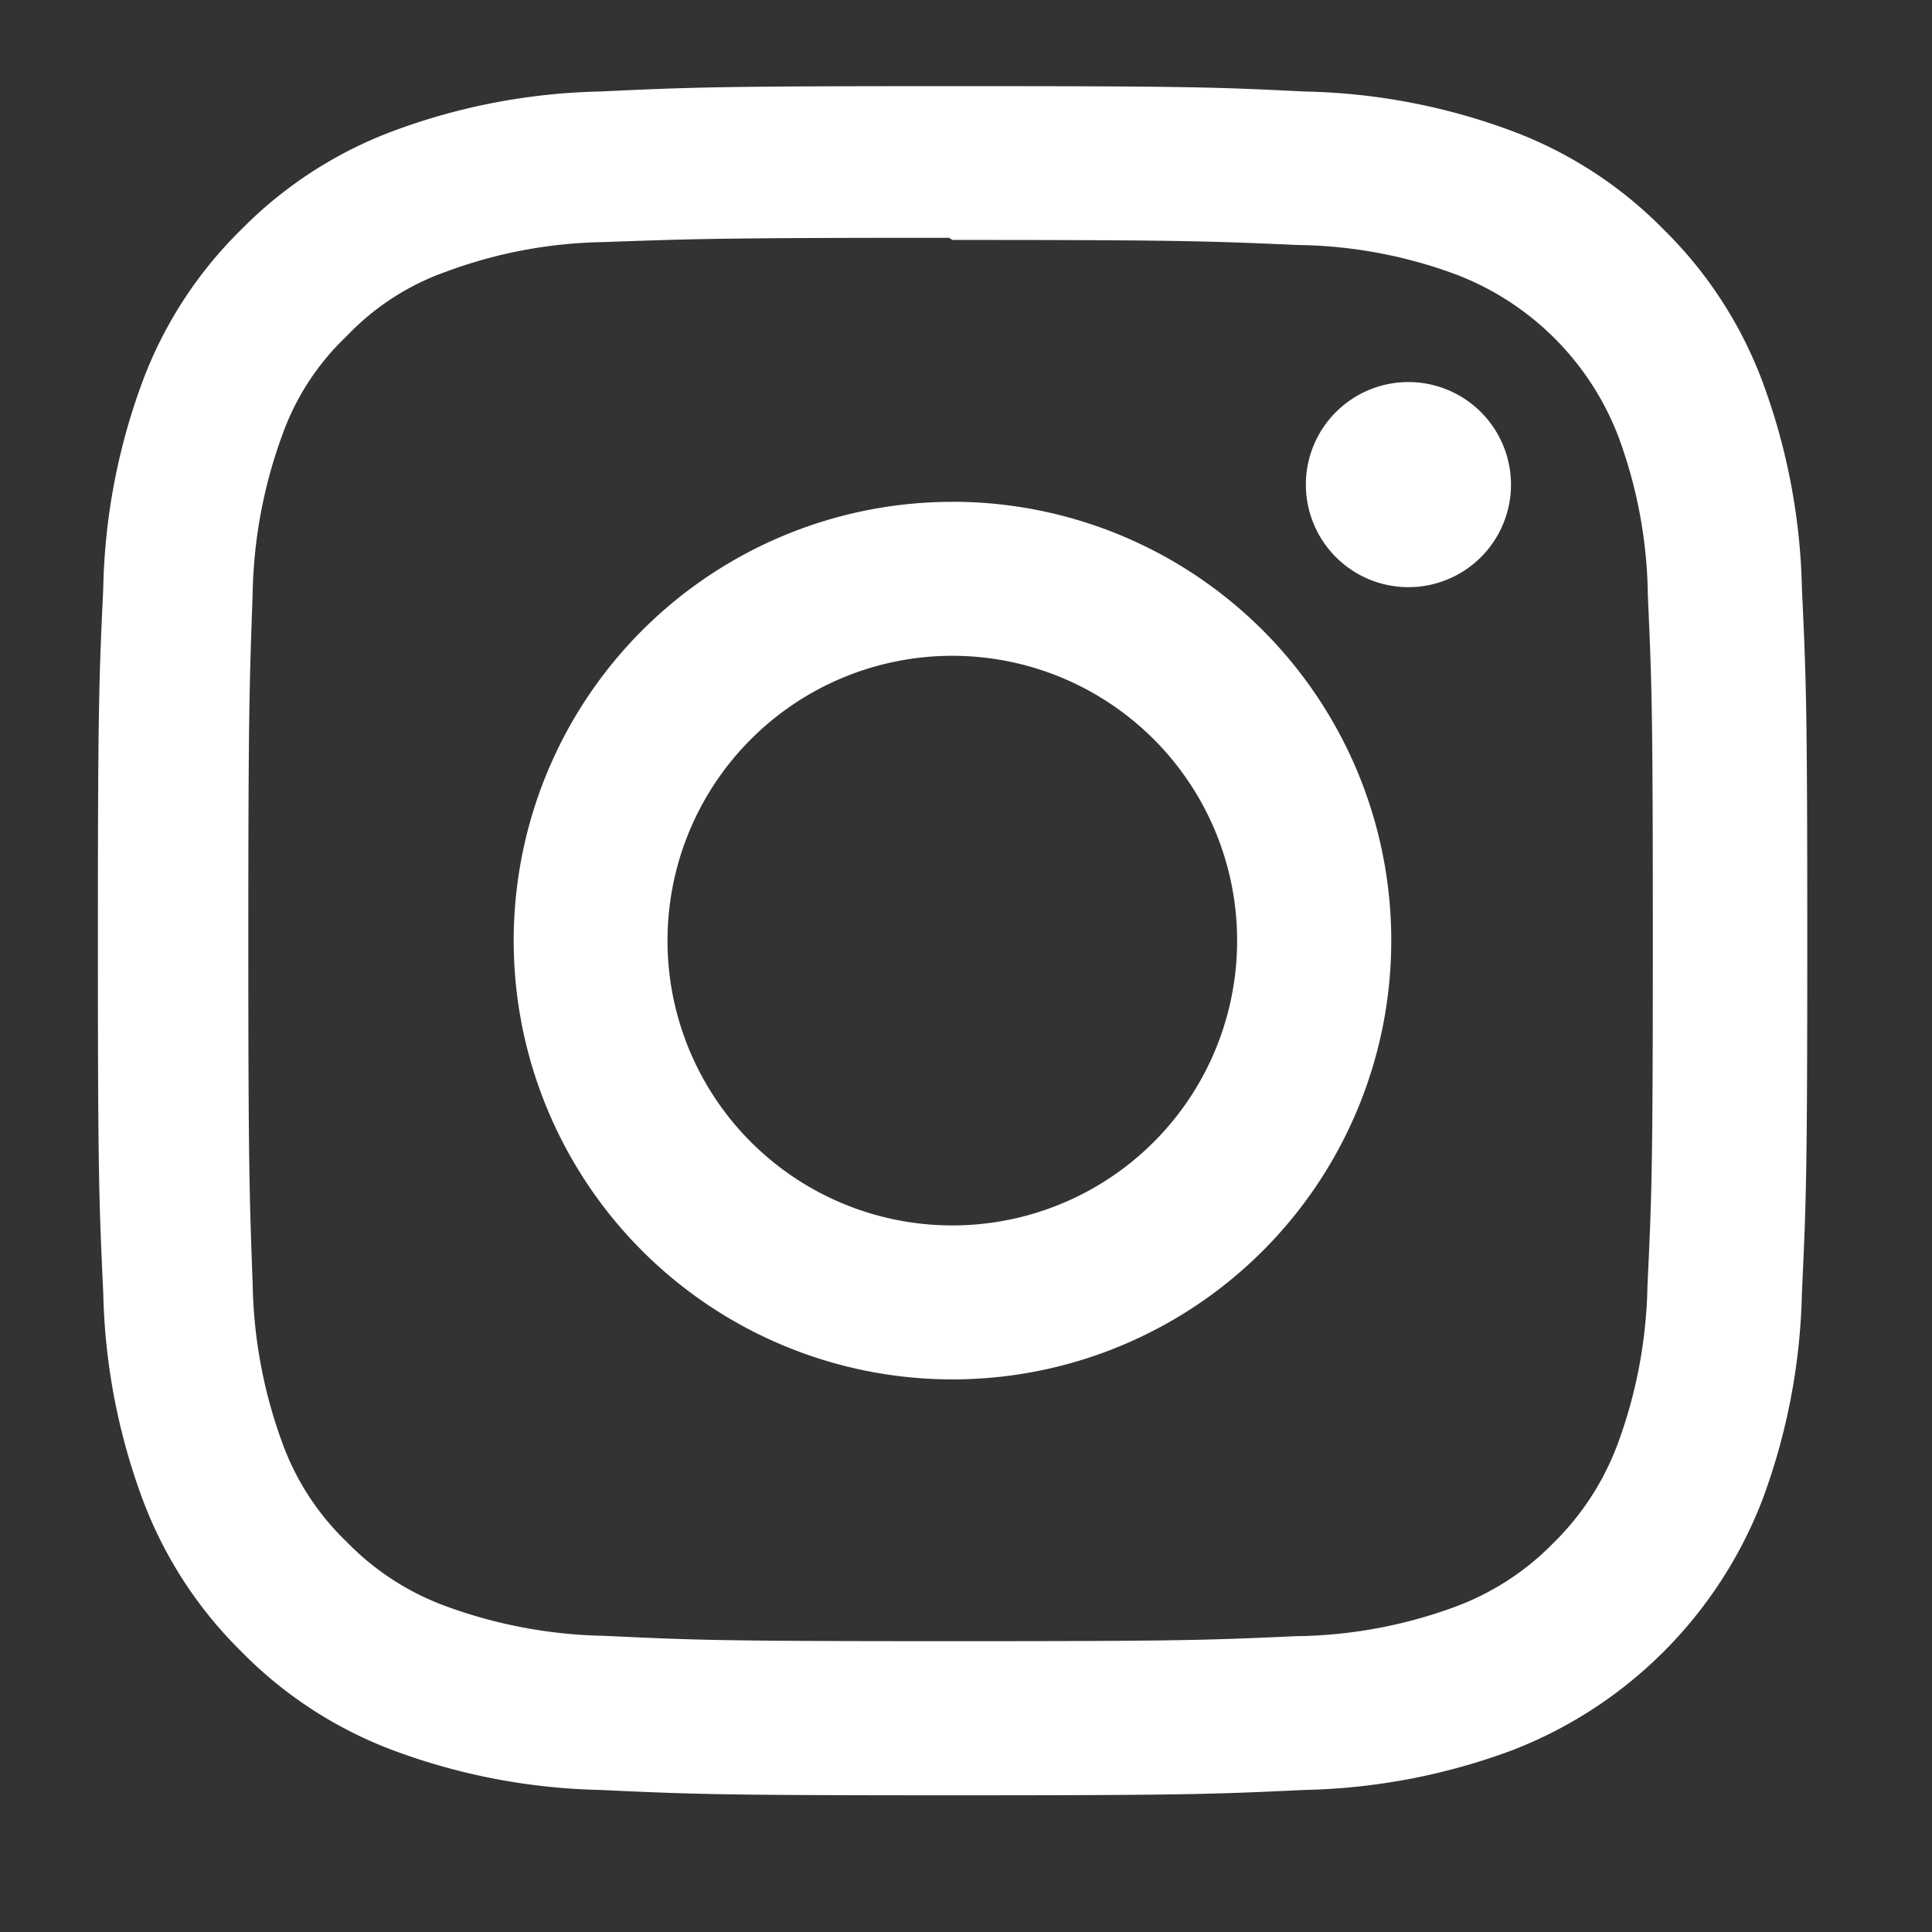
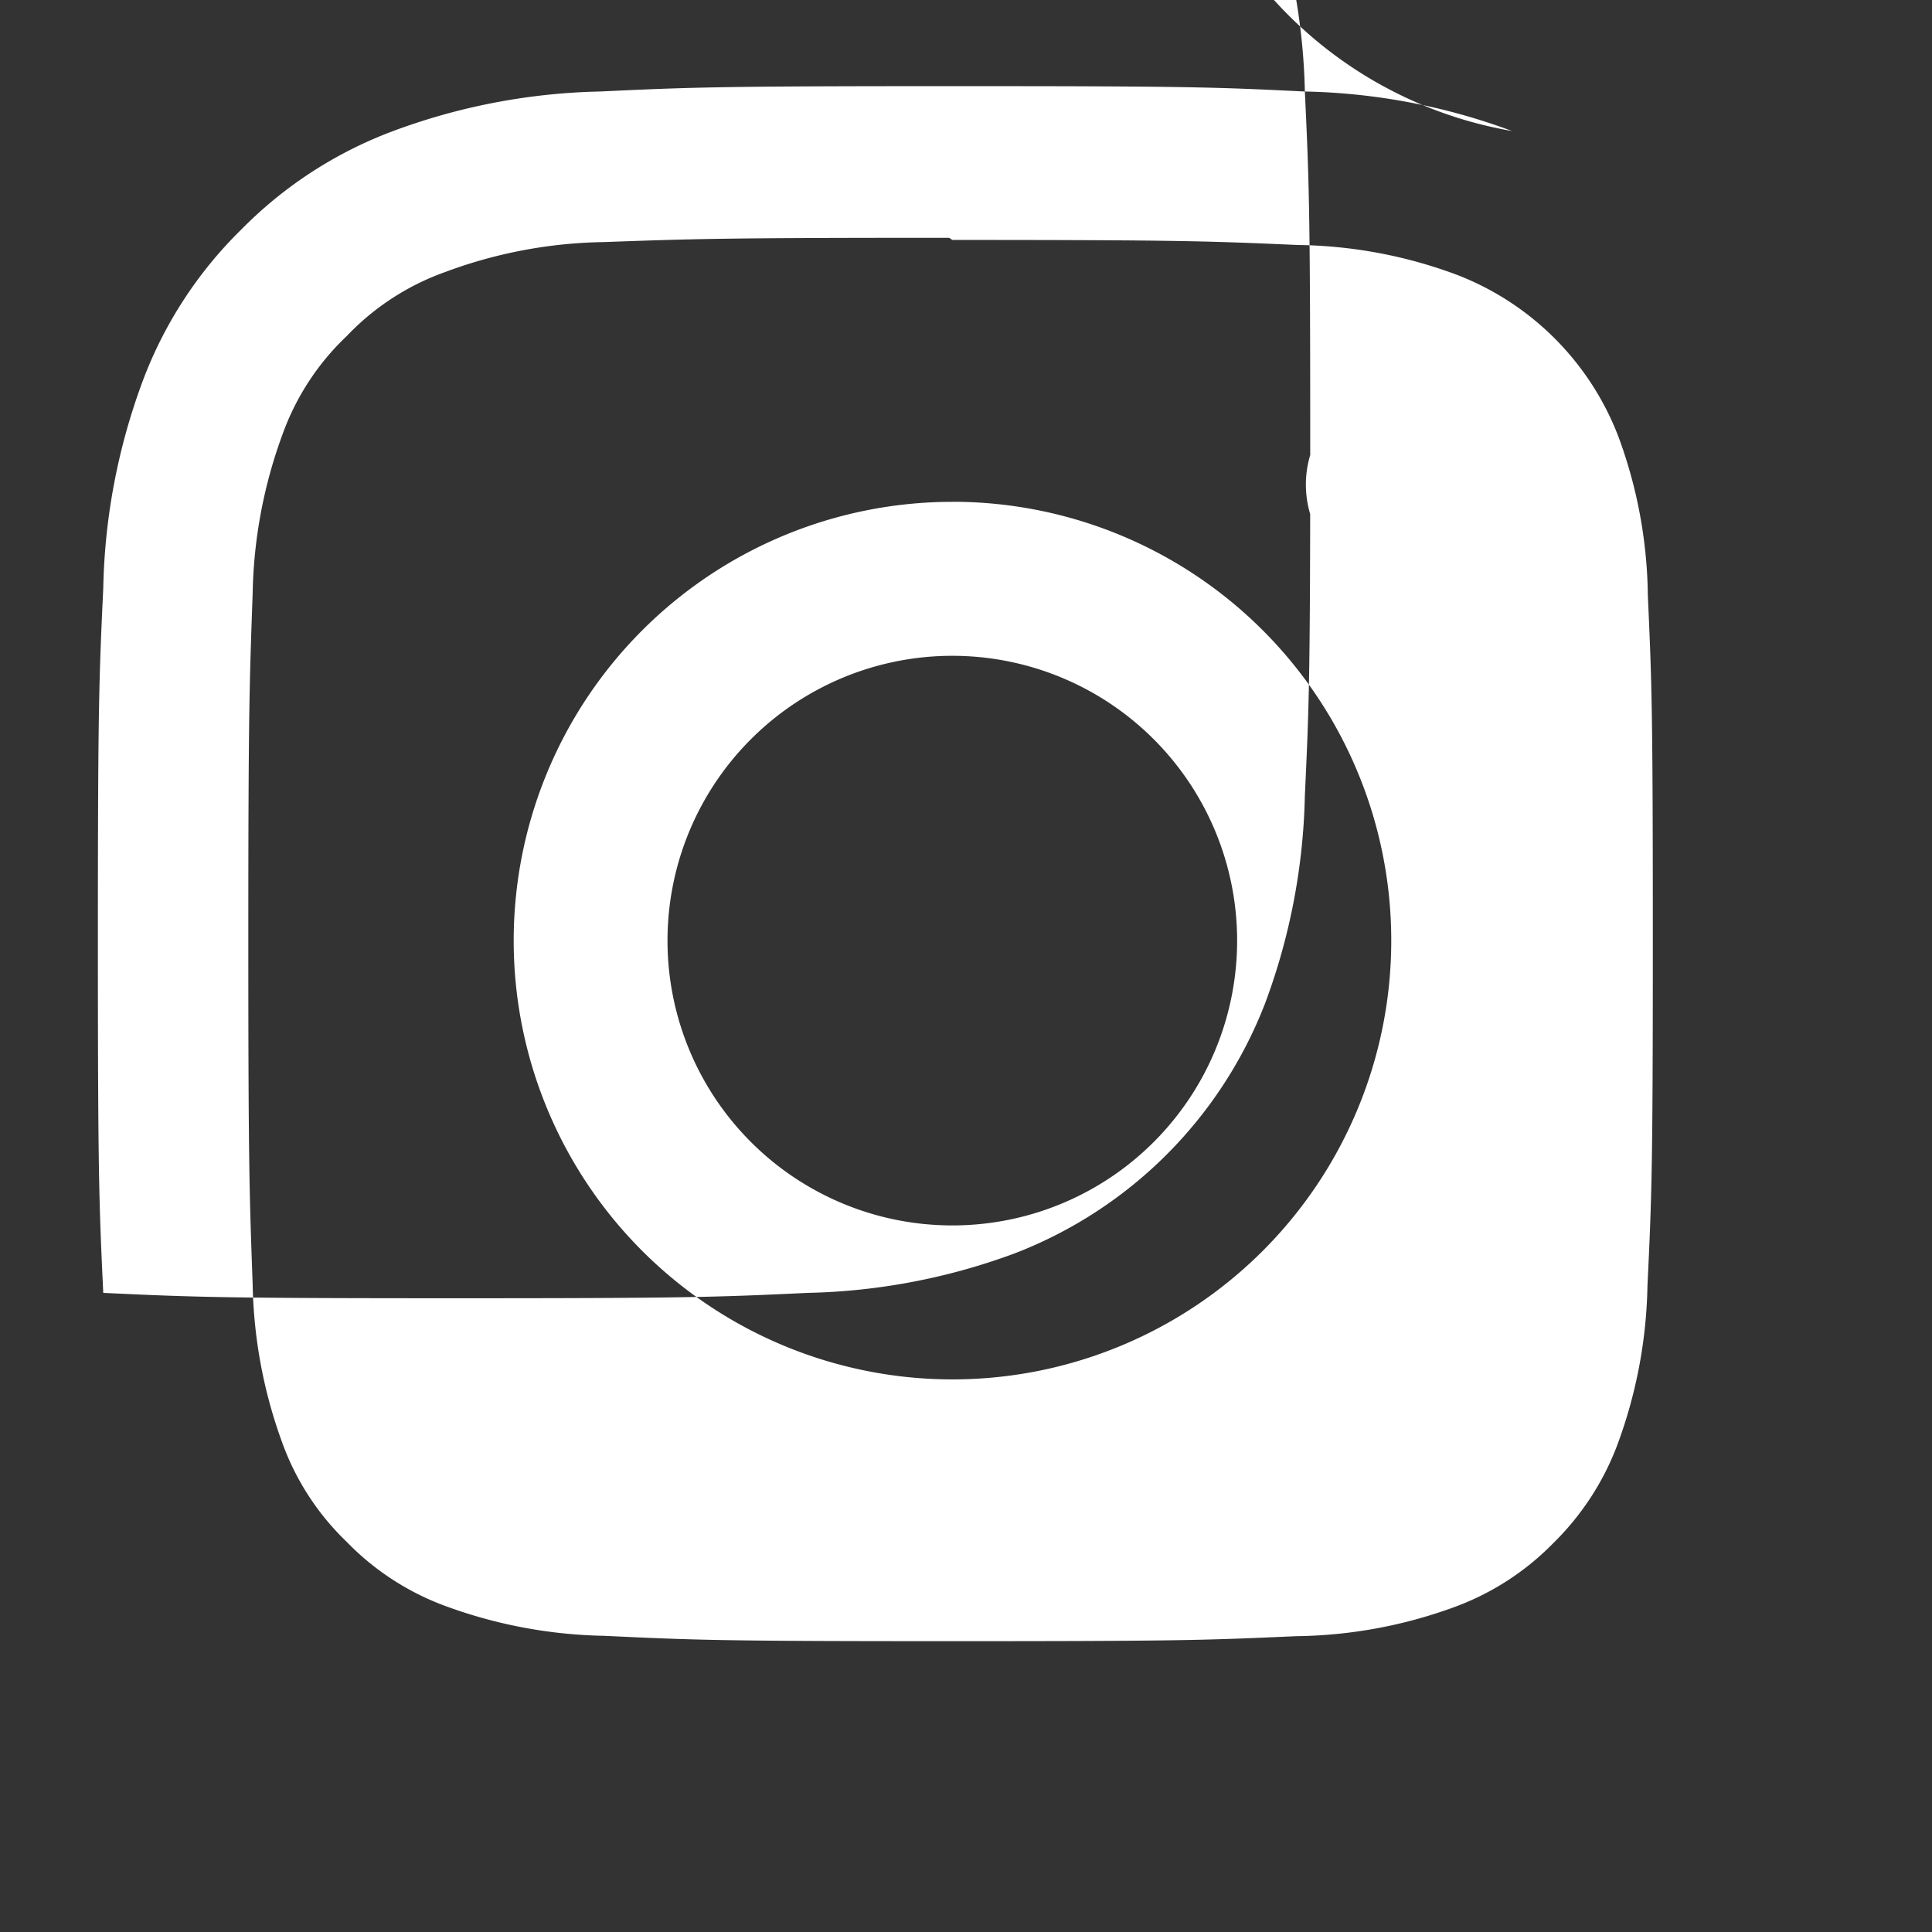
<svg xmlns="http://www.w3.org/2000/svg" width="36" height="36" viewBox="0 0 36 36">
  <rect x="0" y="0" width="36" height="36" fill="#333333" stroke="none" />
  <g transform="translate(-11.006 -12.507)">
-     <rect width="36" height="36" rx="2" transform="translate(11.006 12.507)" fill="none" />
-     <path d="M15.921,0C11.6,0,11.056.02,9.358.1a11.74,11.74,0,0,0-3.865.74A7.8,7.8,0,0,0,2.672,2.672,7.768,7.768,0,0,0,.836,5.493,11.706,11.706,0,0,0,.1,9.358c-.08,1.7-.1,2.238-.1,6.564s.02,4.865.1,6.564a11.747,11.747,0,0,0,.74,3.865,7.808,7.808,0,0,0,1.836,2.821,7.786,7.786,0,0,0,2.821,1.836,11.754,11.754,0,0,0,3.865.74c1.7.08,2.238.1,6.564.1s4.865-.02,6.564-.1a11.782,11.782,0,0,0,3.865-.74,8.137,8.137,0,0,0,4.657-4.657,11.747,11.747,0,0,0,.74-3.865c.08-1.7.1-2.238.1-6.564s-.02-4.865-.1-6.564a11.775,11.775,0,0,0-.74-3.865,7.814,7.814,0,0,0-1.836-2.821A7.757,7.757,0,0,0,26.35.836,11.713,11.713,0,0,0,22.485.1C20.787.016,20.247,0,15.921,0Zm0,2.866c4.25,0,4.757.021,6.435.094a8.772,8.772,0,0,1,2.955.551,5.239,5.239,0,0,1,3.022,3.021,8.791,8.791,0,0,1,.548,2.955c.076,1.68.093,2.184.093,6.435s-.02,4.757-.1,6.435a8.96,8.96,0,0,1-.559,2.955,5.055,5.055,0,0,1-1.193,1.834,4.967,4.967,0,0,1-1.831,1.189,8.855,8.855,0,0,1-2.965.548c-1.69.076-2.188.093-6.447.093s-4.758-.02-6.447-.1a9.028,9.028,0,0,1-2.967-.559,4.93,4.93,0,0,1-1.83-1.193,4.834,4.834,0,0,1-1.194-1.831,9.036,9.036,0,0,1-.557-2.965c-.06-1.672-.081-2.188-.081-6.427s.021-4.758.081-6.45a9.025,9.025,0,0,1,.557-2.964A4.72,4.72,0,0,1,4.638,4.656a4.709,4.709,0,0,1,1.83-1.191,8.812,8.812,0,0,1,2.947-.559c1.692-.06,2.189-.08,6.447-.08l.06.04Zm0,4.88A8.176,8.176,0,1,0,24.1,15.921a8.175,8.175,0,0,0-8.176-8.176Zm0,13.483a5.307,5.307,0,1,1,5.307-5.307A5.306,5.306,0,0,1,15.921,21.229ZM26.331,7.423a1.911,1.911,0,1,1-1.911-1.909A1.912,1.912,0,0,1,26.331,7.423Z" transform="translate(12.83 14.112)" fill="#fff" />
+     <path d="M15.921,0C11.6,0,11.056.02,9.358.1a11.74,11.74,0,0,0-3.865.74A7.8,7.8,0,0,0,2.672,2.672,7.768,7.768,0,0,0,.836,5.493,11.706,11.706,0,0,0,.1,9.358c-.08,1.7-.1,2.238-.1,6.564s.02,4.865.1,6.564c1.7.08,2.238.1,6.564.1s4.865-.02,6.564-.1a11.782,11.782,0,0,0,3.865-.74,8.137,8.137,0,0,0,4.657-4.657,11.747,11.747,0,0,0,.74-3.865c.08-1.7.1-2.238.1-6.564s-.02-4.865-.1-6.564a11.775,11.775,0,0,0-.74-3.865,7.814,7.814,0,0,0-1.836-2.821A7.757,7.757,0,0,0,26.35.836,11.713,11.713,0,0,0,22.485.1C20.787.016,20.247,0,15.921,0Zm0,2.866c4.25,0,4.757.021,6.435.094a8.772,8.772,0,0,1,2.955.551,5.239,5.239,0,0,1,3.022,3.021,8.791,8.791,0,0,1,.548,2.955c.076,1.68.093,2.184.093,6.435s-.02,4.757-.1,6.435a8.96,8.96,0,0,1-.559,2.955,5.055,5.055,0,0,1-1.193,1.834,4.967,4.967,0,0,1-1.831,1.189,8.855,8.855,0,0,1-2.965.548c-1.69.076-2.188.093-6.447.093s-4.758-.02-6.447-.1a9.028,9.028,0,0,1-2.967-.559,4.93,4.93,0,0,1-1.83-1.193,4.834,4.834,0,0,1-1.194-1.831,9.036,9.036,0,0,1-.557-2.965c-.06-1.672-.081-2.188-.081-6.427s.021-4.758.081-6.45a9.025,9.025,0,0,1,.557-2.964A4.72,4.72,0,0,1,4.638,4.656a4.709,4.709,0,0,1,1.83-1.191,8.812,8.812,0,0,1,2.947-.559c1.692-.06,2.189-.08,6.447-.08l.06.04Zm0,4.88A8.176,8.176,0,1,0,24.1,15.921a8.175,8.175,0,0,0-8.176-8.176Zm0,13.483a5.307,5.307,0,1,1,5.307-5.307A5.306,5.306,0,0,1,15.921,21.229ZM26.331,7.423a1.911,1.911,0,1,1-1.911-1.909A1.912,1.912,0,0,1,26.331,7.423Z" transform="translate(12.83 14.112)" fill="#fff" />
  </g>
</svg>